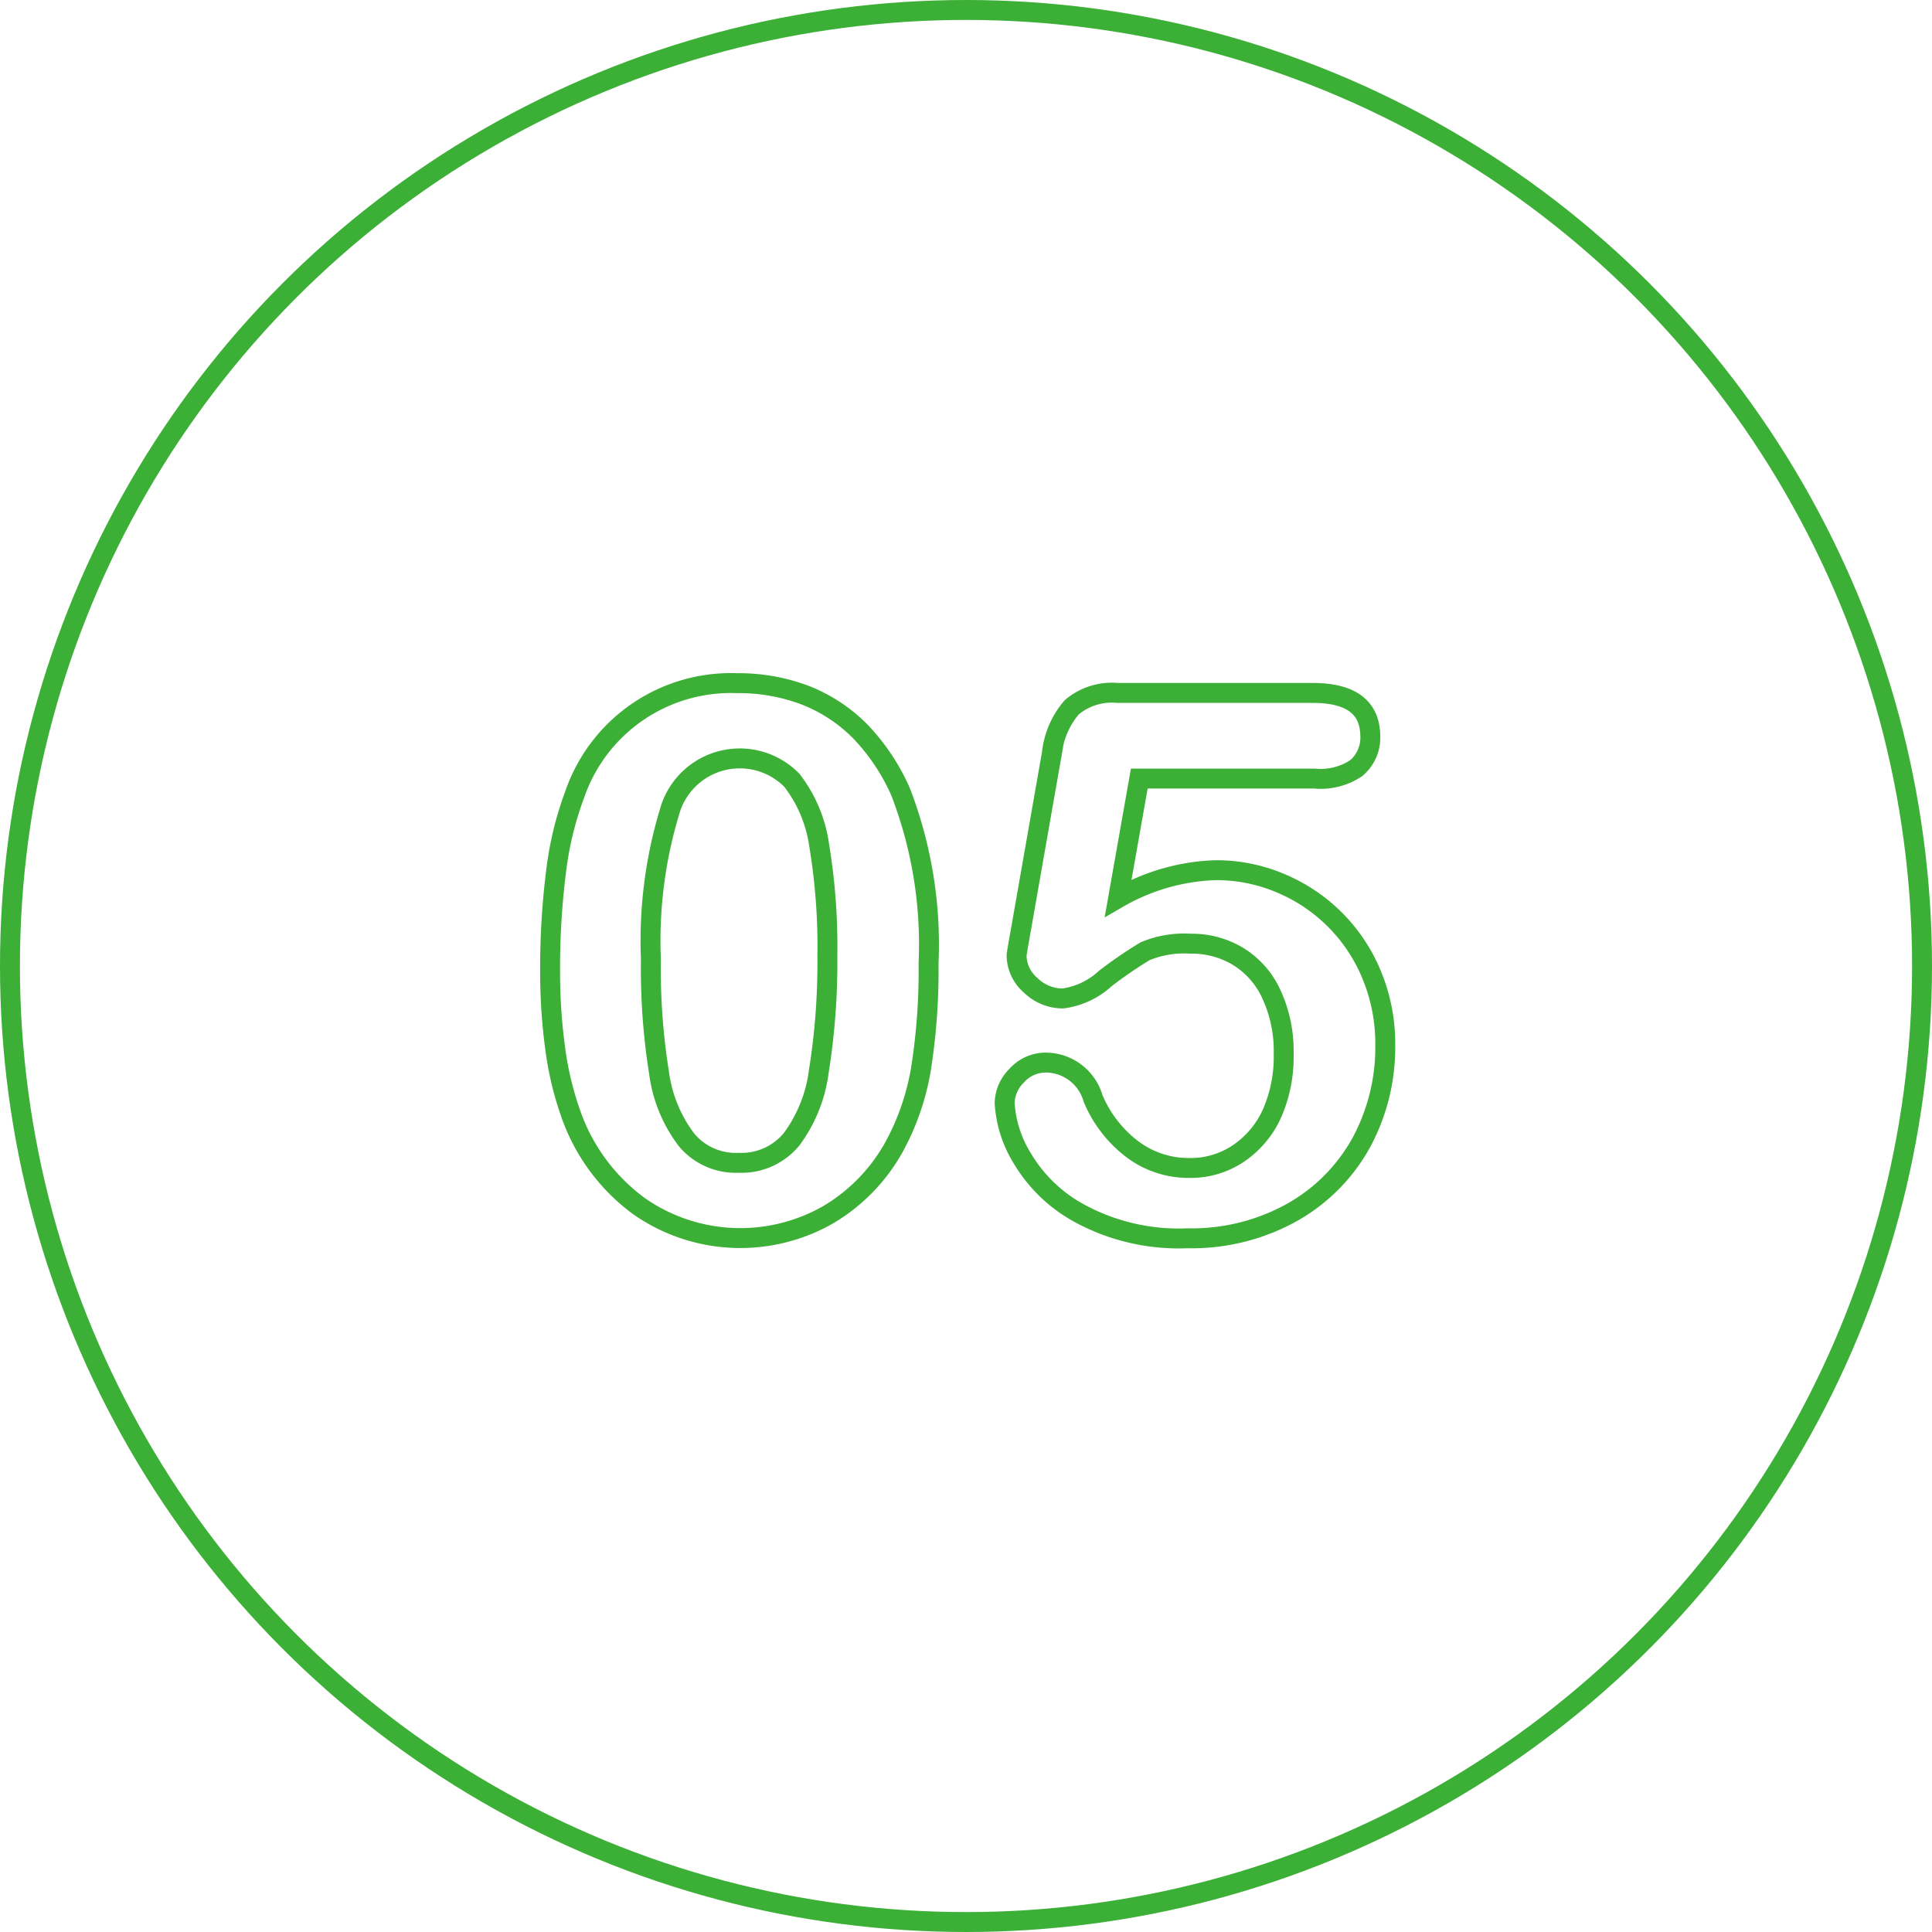
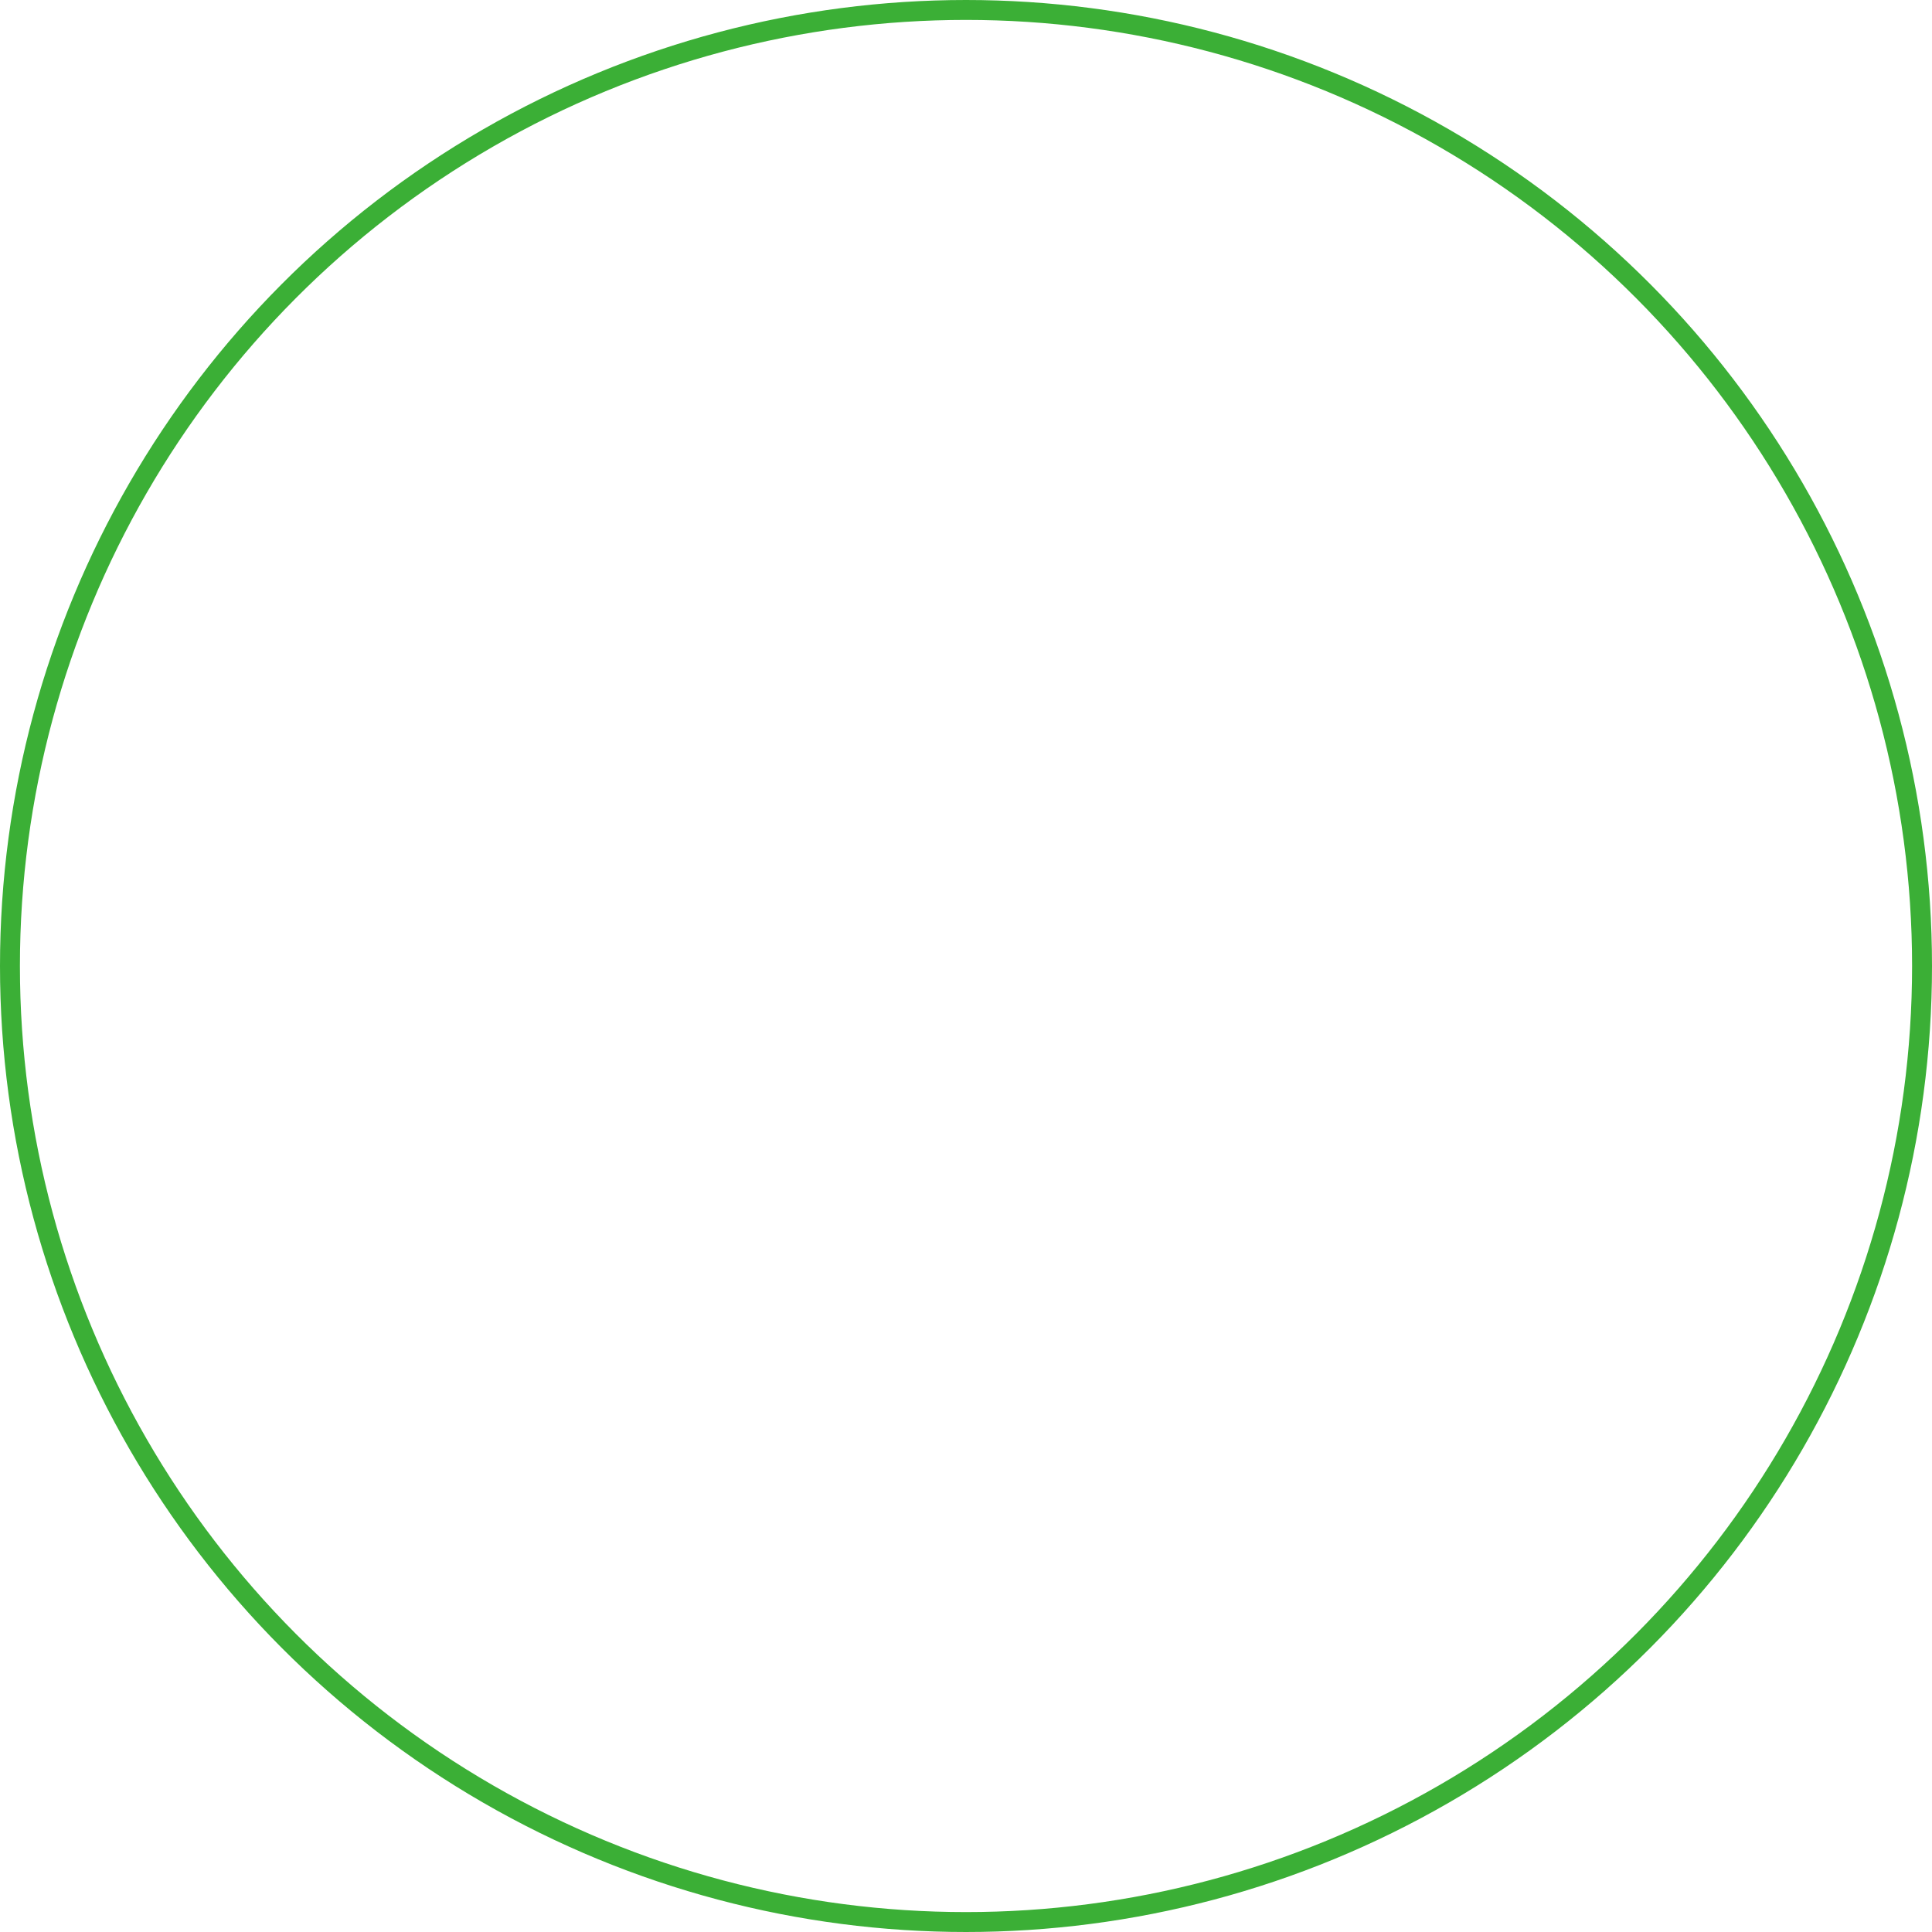
<svg xmlns="http://www.w3.org/2000/svg" viewBox="0 0 97 97">
  <defs>
    <style>.cls-1{fill:none;stroke:#3baf36;stroke-miterlimit:10;}</style>
  </defs>
  <g id="レイヤー_2" data-name="レイヤー 2">
    <g id="レイヤー_2-2" data-name="レイヤー 2">
-       <path class="cls-1" d="M46.62,48.37a31.58,31.58,0,0,1-.37,5.23,12.44,12.44,0,0,1-1.37,4,9.06,9.06,0,0,1-3.27,3.37,8.88,8.88,0,0,1-9.51-.4,9.72,9.72,0,0,1-3.36-4.42,16.11,16.11,0,0,1-.85-3.4,28.33,28.33,0,0,1-.27-4,38.43,38.43,0,0,1,.3-5,16.72,16.72,0,0,1,.93-3.85A8.29,8.29,0,0,1,37,34.3a9.4,9.4,0,0,1,3.47.62,8,8,0,0,1,2.74,1.82,10.52,10.52,0,0,1,2,3A21.29,21.29,0,0,1,46.62,48.37ZM41.54,48a31,31,0,0,0-.41-5.55,6.89,6.89,0,0,0-1.37-3.27,3.66,3.66,0,0,0-6.08,1.37,22.35,22.35,0,0,0-1,7.6,33,33,0,0,0,.41,5.72,7.07,7.07,0,0,0,1.38,3.36,3.21,3.21,0,0,0,2.61,1.15,3.25,3.25,0,0,0,2.67-1.19,7.27,7.27,0,0,0,1.36-3.4A34.53,34.53,0,0,0,41.54,48Z" />
-       <path class="cls-1" d="M66,39.09H57.2l-1.06,6A10.44,10.44,0,0,1,61,43.69a8.22,8.22,0,0,1,3.33.67A8.46,8.46,0,0,1,68.89,49a9,9,0,0,1,.66,3.47,10.06,10.06,0,0,1-1.2,4.89,9,9,0,0,1-3.48,3.51,10.34,10.34,0,0,1-5.24,1.3,10.44,10.44,0,0,1-5.39-1.23,7.51,7.51,0,0,1-2.93-2.81,5.93,5.93,0,0,1-.87-2.77A2,2,0,0,1,51.05,54a1.94,1.94,0,0,1,1.51-.65,2.48,2.48,0,0,1,2.32,1.8,6.22,6.22,0,0,0,2,2.57,4.69,4.69,0,0,0,2.82.92,4.3,4.3,0,0,0,2.51-.75,4.81,4.81,0,0,0,1.66-2,7.09,7.09,0,0,0,.58-3,6.76,6.76,0,0,0-.63-3A4.32,4.32,0,0,0,62.13,48a4.49,4.49,0,0,0-2.35-.62,5.08,5.08,0,0,0-2.29.38,21.63,21.63,0,0,0-2,1.37,3.88,3.88,0,0,1-2.13,1,2.3,2.3,0,0,1-1.61-.66,2,2,0,0,1-.71-1.49q0-.09.21-1.26l1.56-8.89a4.24,4.24,0,0,1,1-2.32,3.12,3.12,0,0,1,2.3-.72h9.8c1.93,0,2.89.73,2.89,2.21a2,2,0,0,1-.7,1.56A3.2,3.2,0,0,1,66,39.09Z" />
      <circle class="cls-1" cx="48.5" cy="48.5" r="48" />
    </g>
  </g>
</svg>